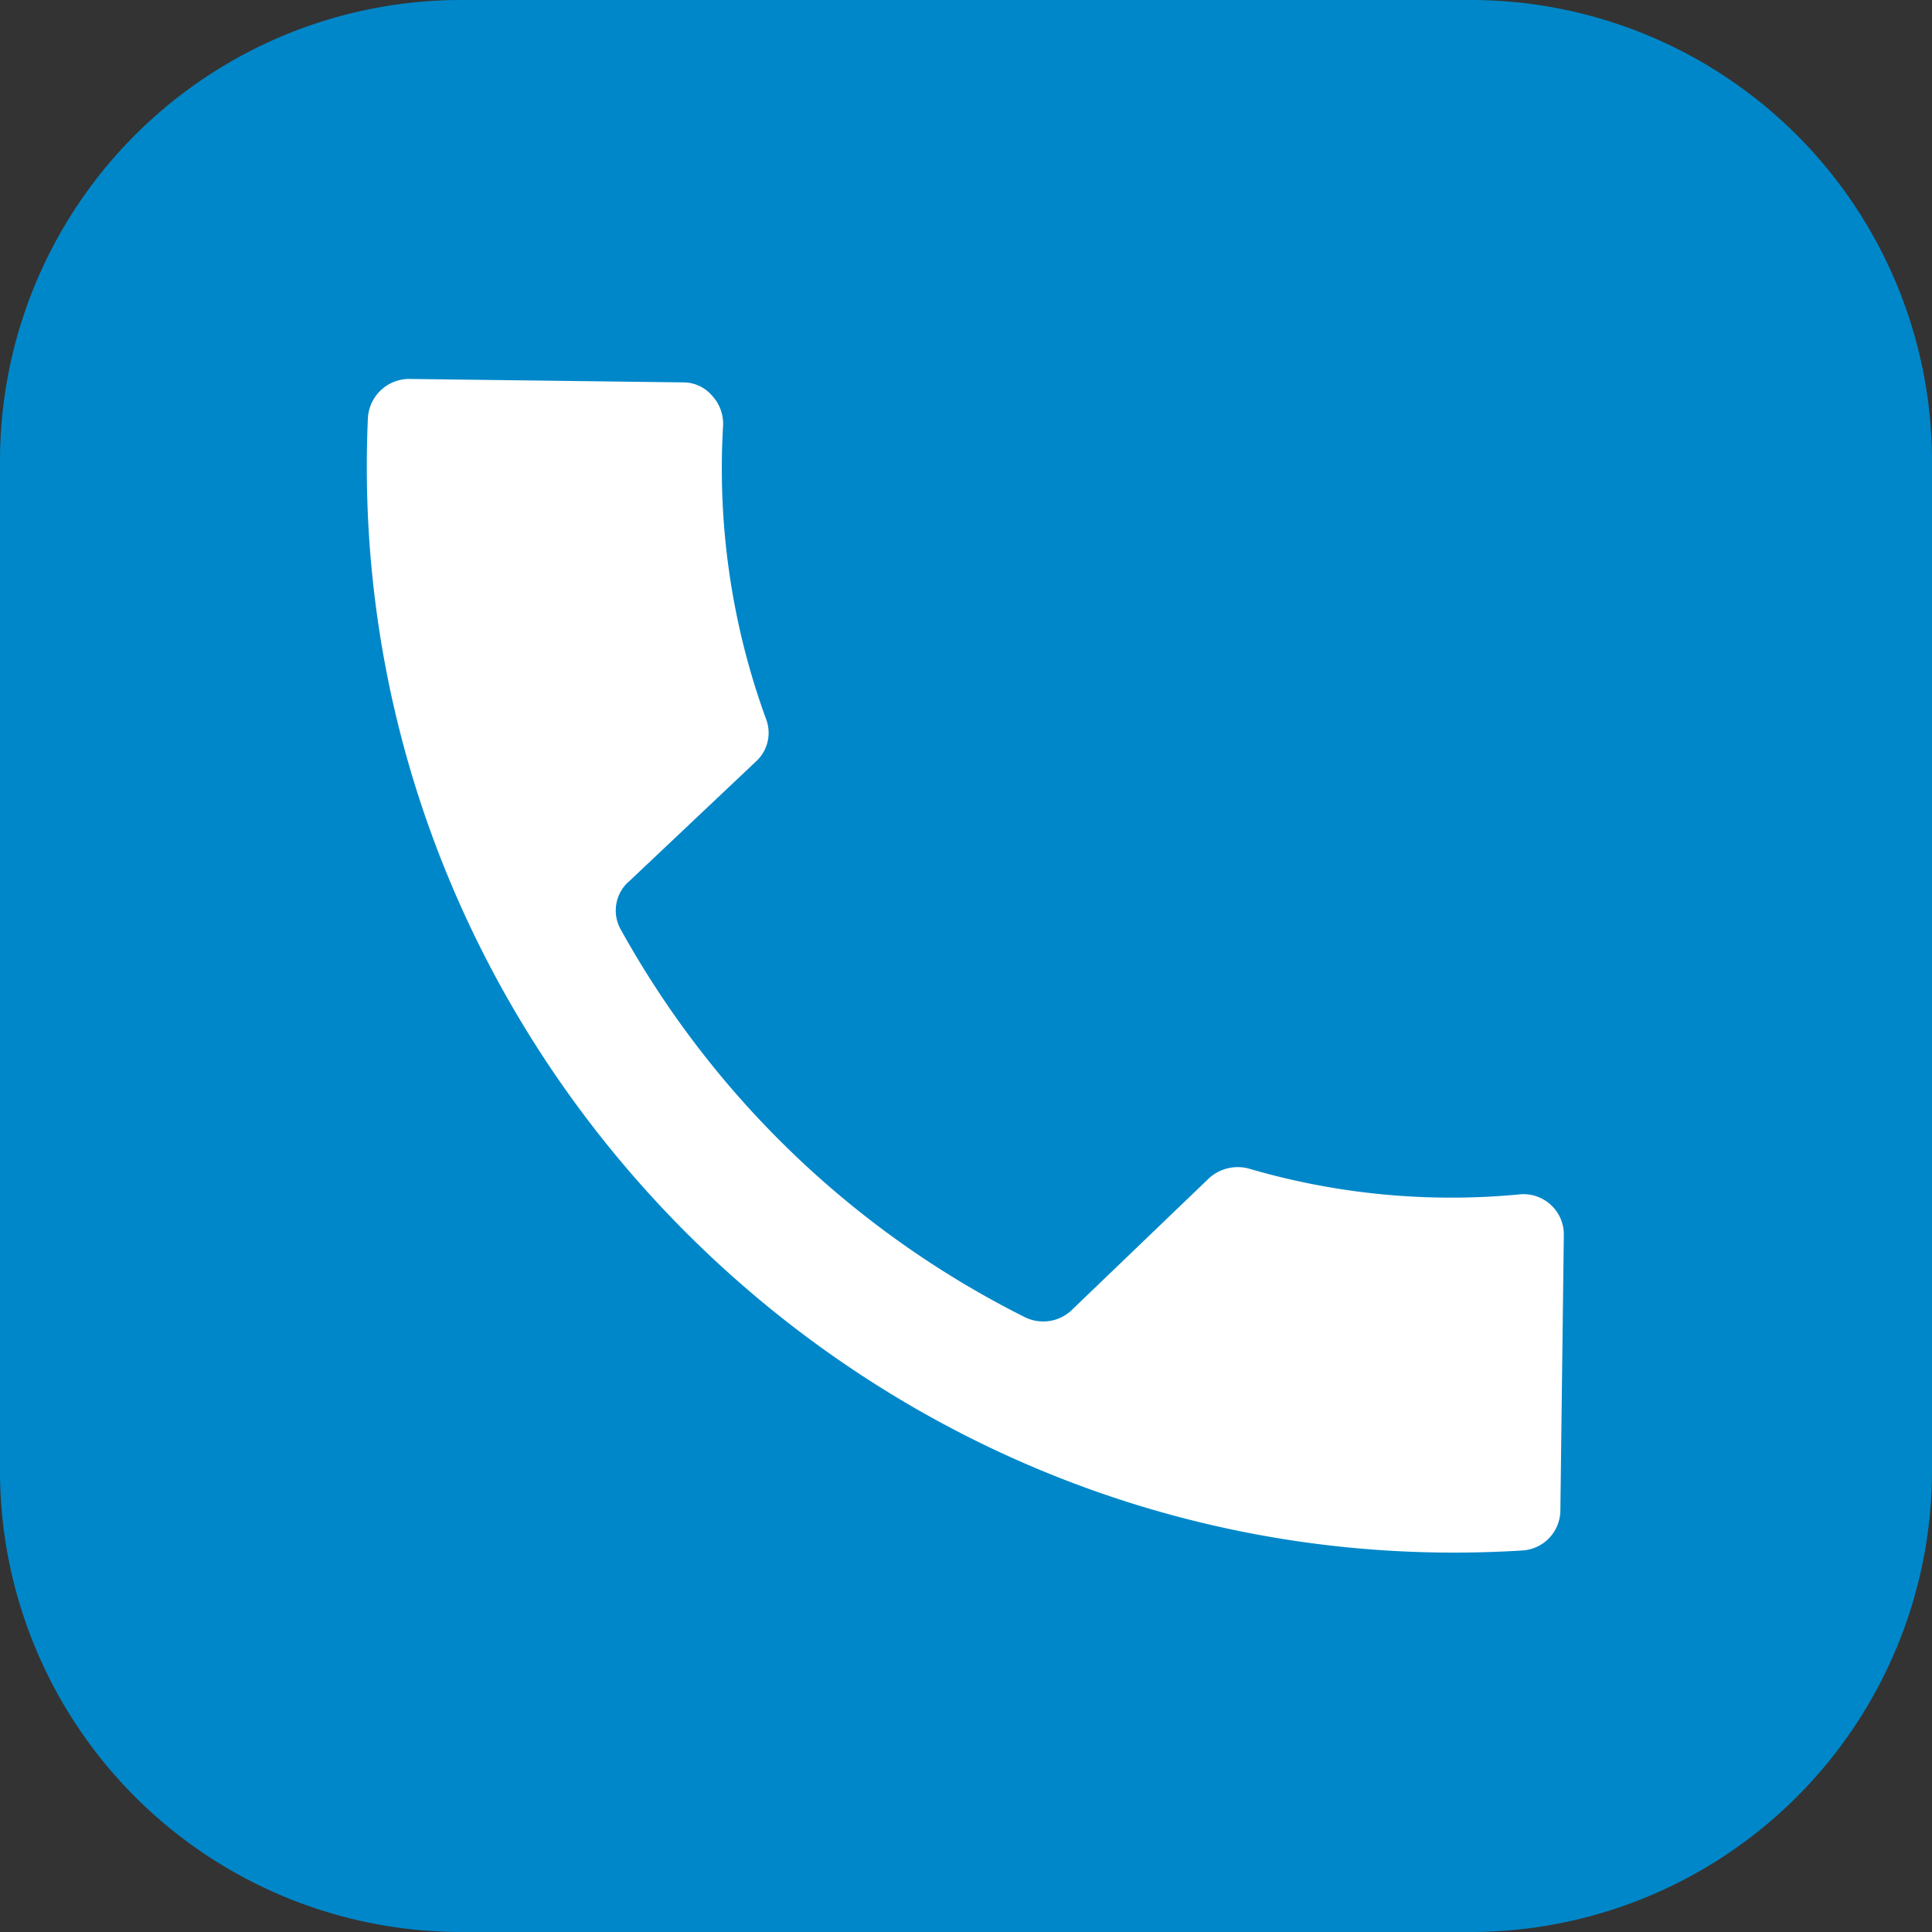
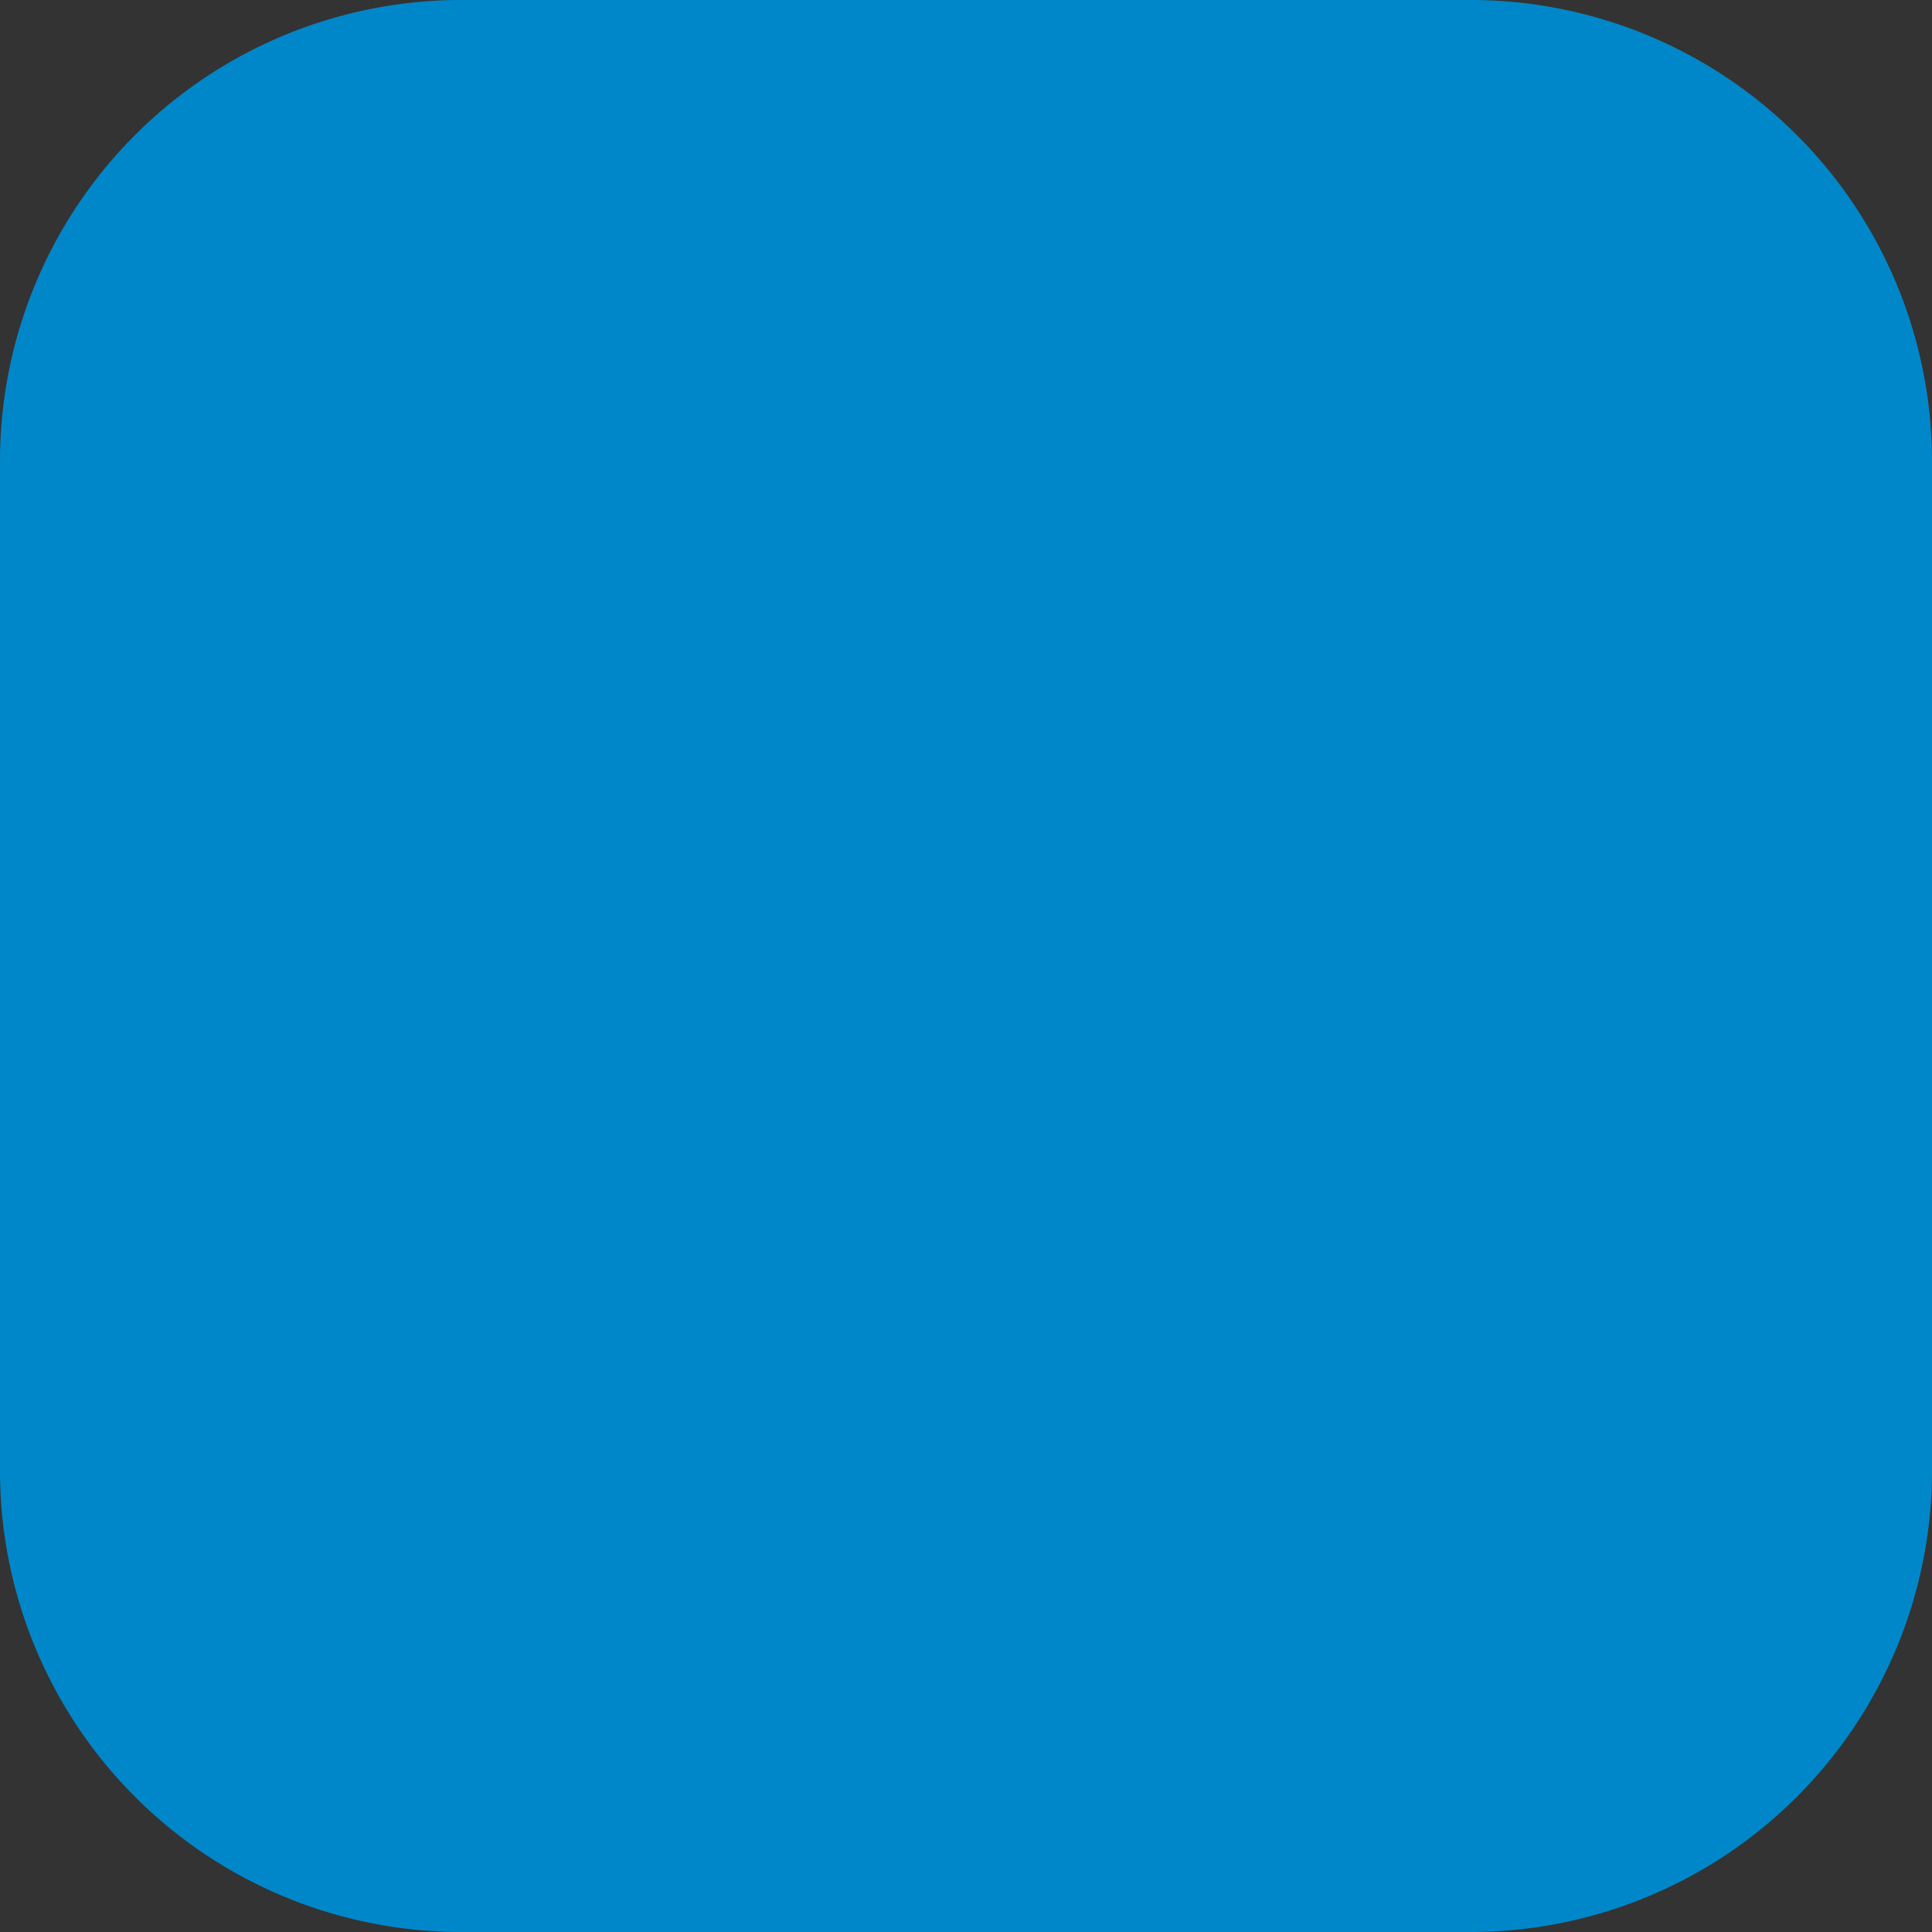
<svg xmlns="http://www.w3.org/2000/svg" data-name="Layer 1" fill="#000000" height="140" preserveAspectRatio="xMidYMid meet" version="1" viewBox="0.0 0.0 140.0 140.0" width="140" zoomAndPan="magnify">
  <rect x="0.0" y="0.0" width="140.0" height="140.0" fill="#333333" stroke="none" />
  <g id="change1_1">
    <path d="M213.32,180A33.41,33.41,0,0,0,180,213.32v73.3A33.43,33.43,0,0,0,213.32,320h73.3A33.44,33.44,0,0,0,320,286.62v-73.3A33.43,33.43,0,0,0,286.62,180Z" fill="#0087c9" transform="translate(-180 -180)" />
  </g>
  <g id="change2_1">
-     <path d="M225.53,243.92l9.26-8.75a2.81,2.81,0,0,0,.69-3.15,53,53,0,0,1-3.08-21.22,3,3,0,0,0-.82-2.15,2.73,2.73,0,0,0-2.08-.94l-19.84-.25a3,3,0,0,0-3,2.83c-2.08,46.48,37.1,85,83.7,82.06a2.93,2.93,0,0,0,2.71-2.89l.25-19.91a2.92,2.92,0,0,0-3.21-3,52.08,52.08,0,0,1-19.65-1.88,3.1,3.1,0,0,0-2.83.69L257.59,275a3,3,0,0,1-3.34.44,68.53,68.53,0,0,1-29.22-28,2.81,2.81,0,0,1,.5-3.53Z" fill="#ffffff" fill-rule="evenodd" transform="translate(-180 -180)" />
-   </g>
+     </g>
</svg>